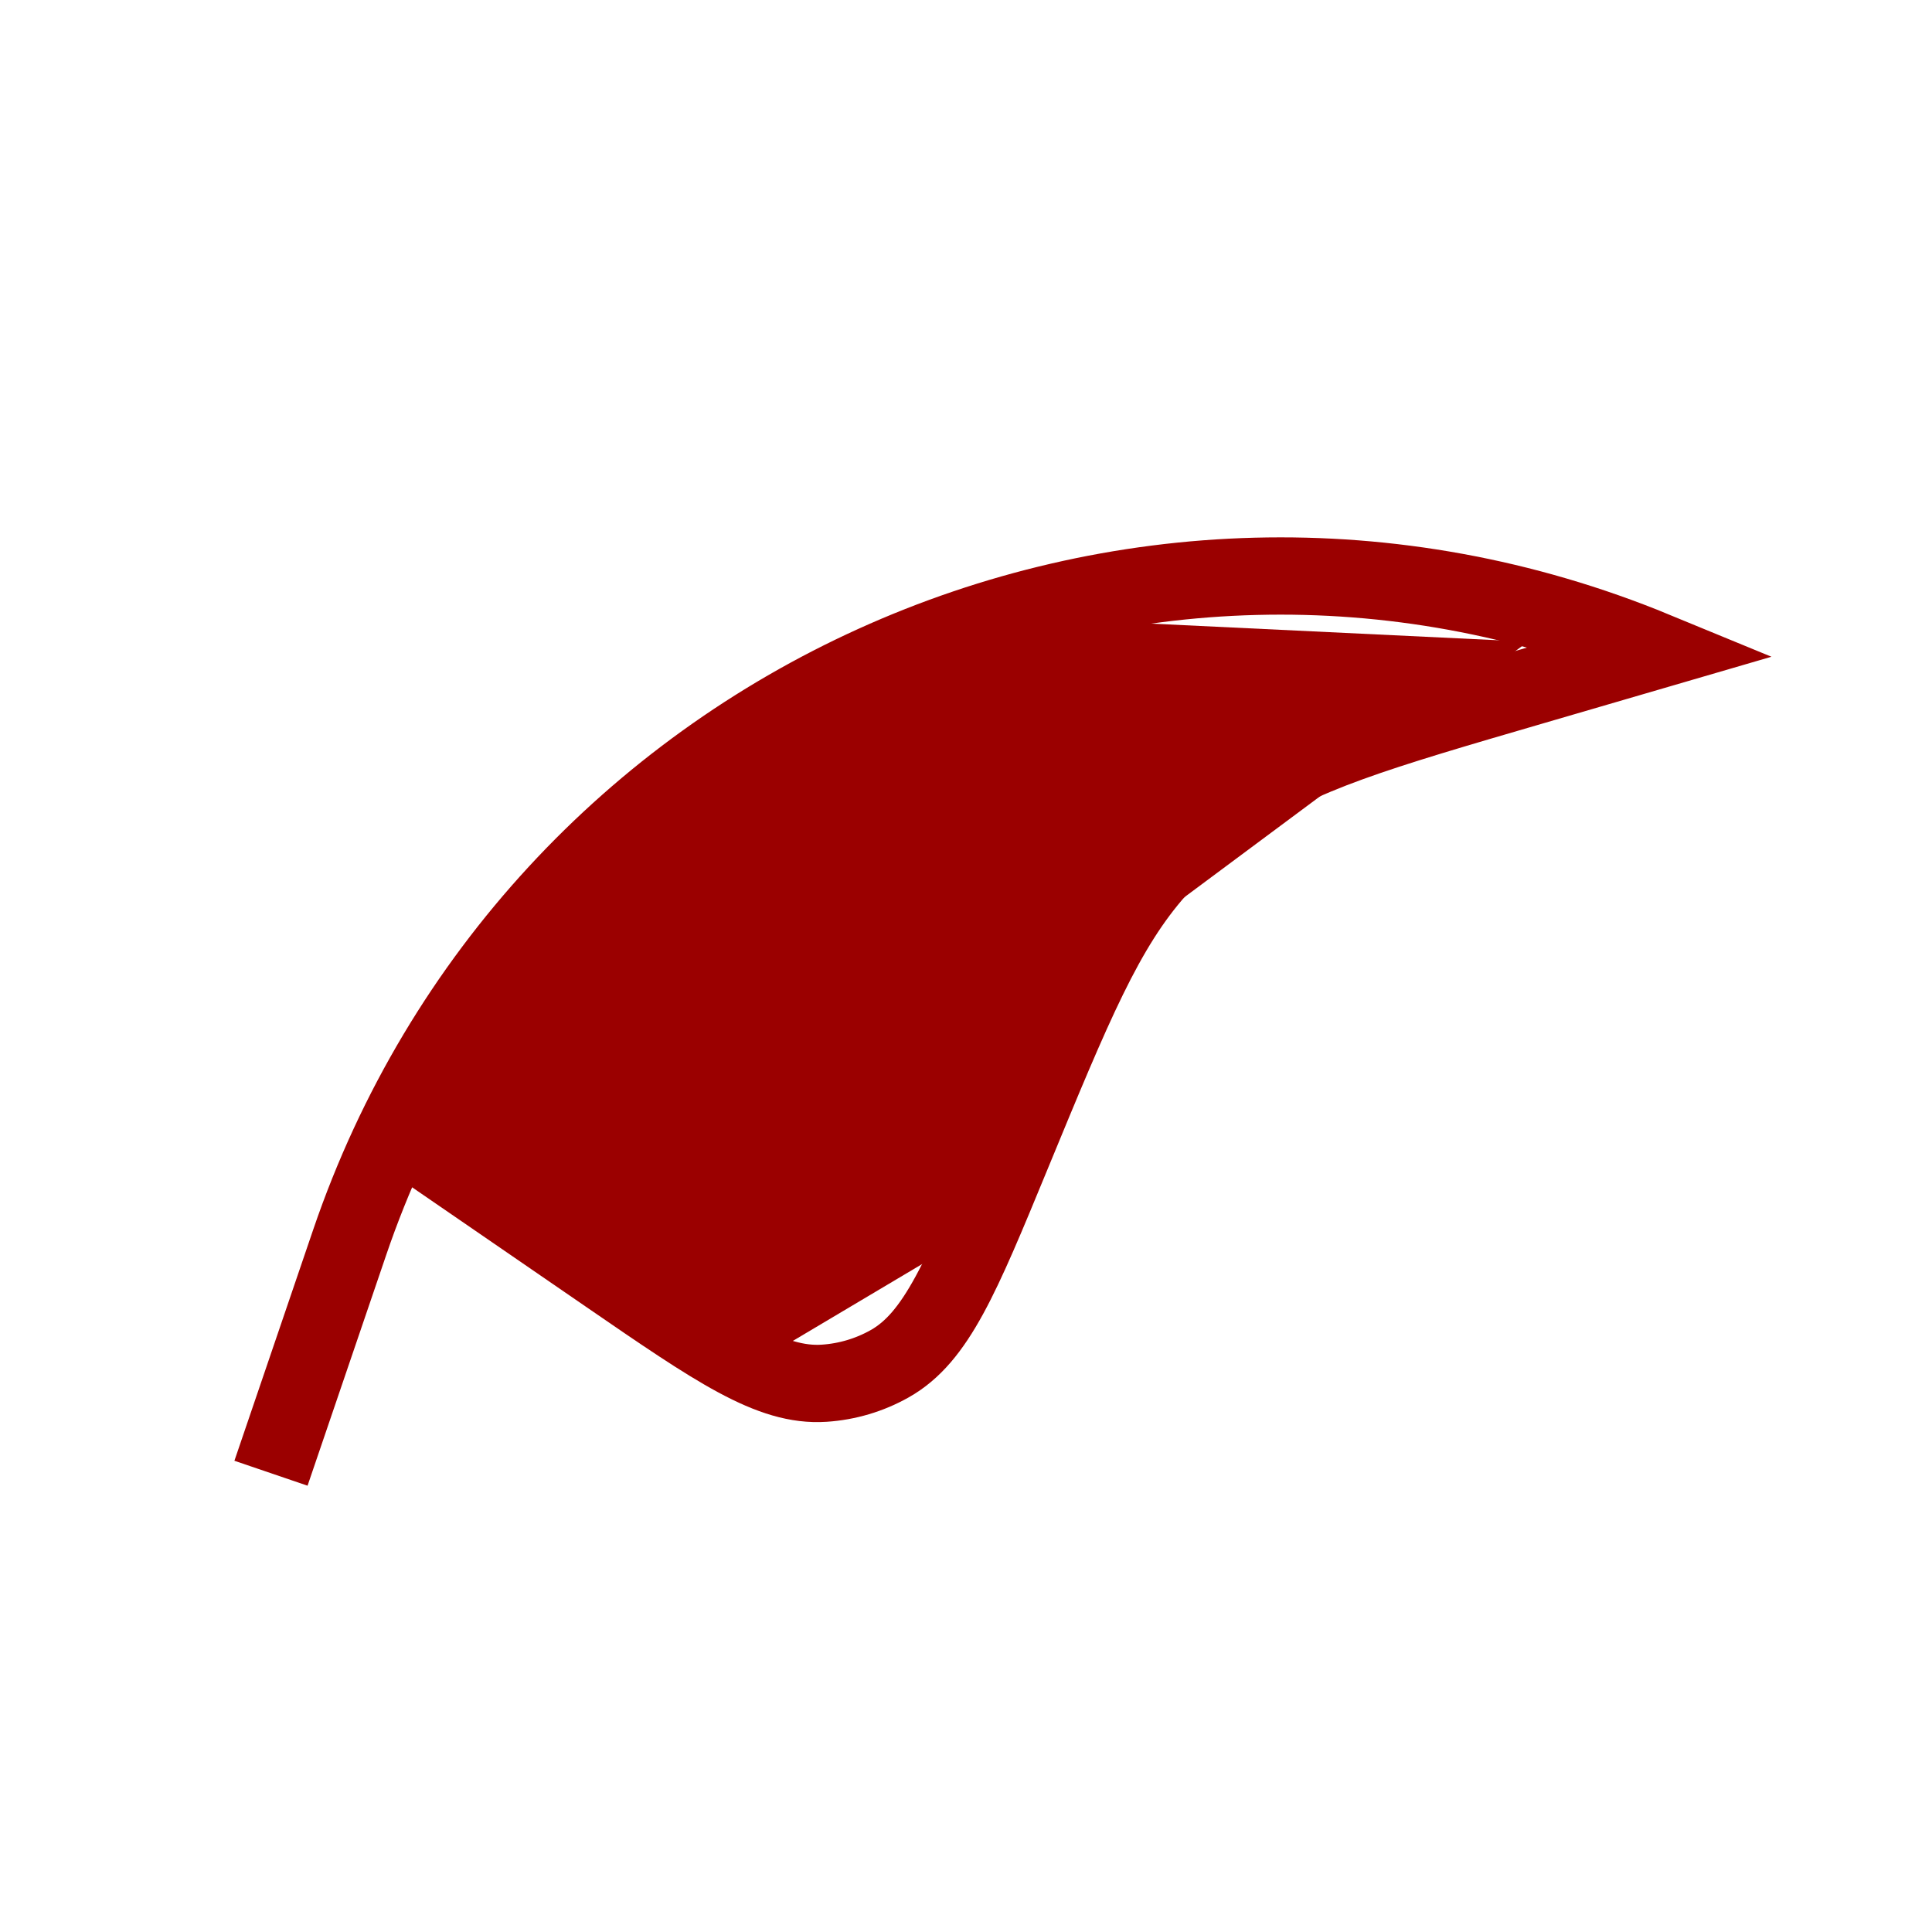
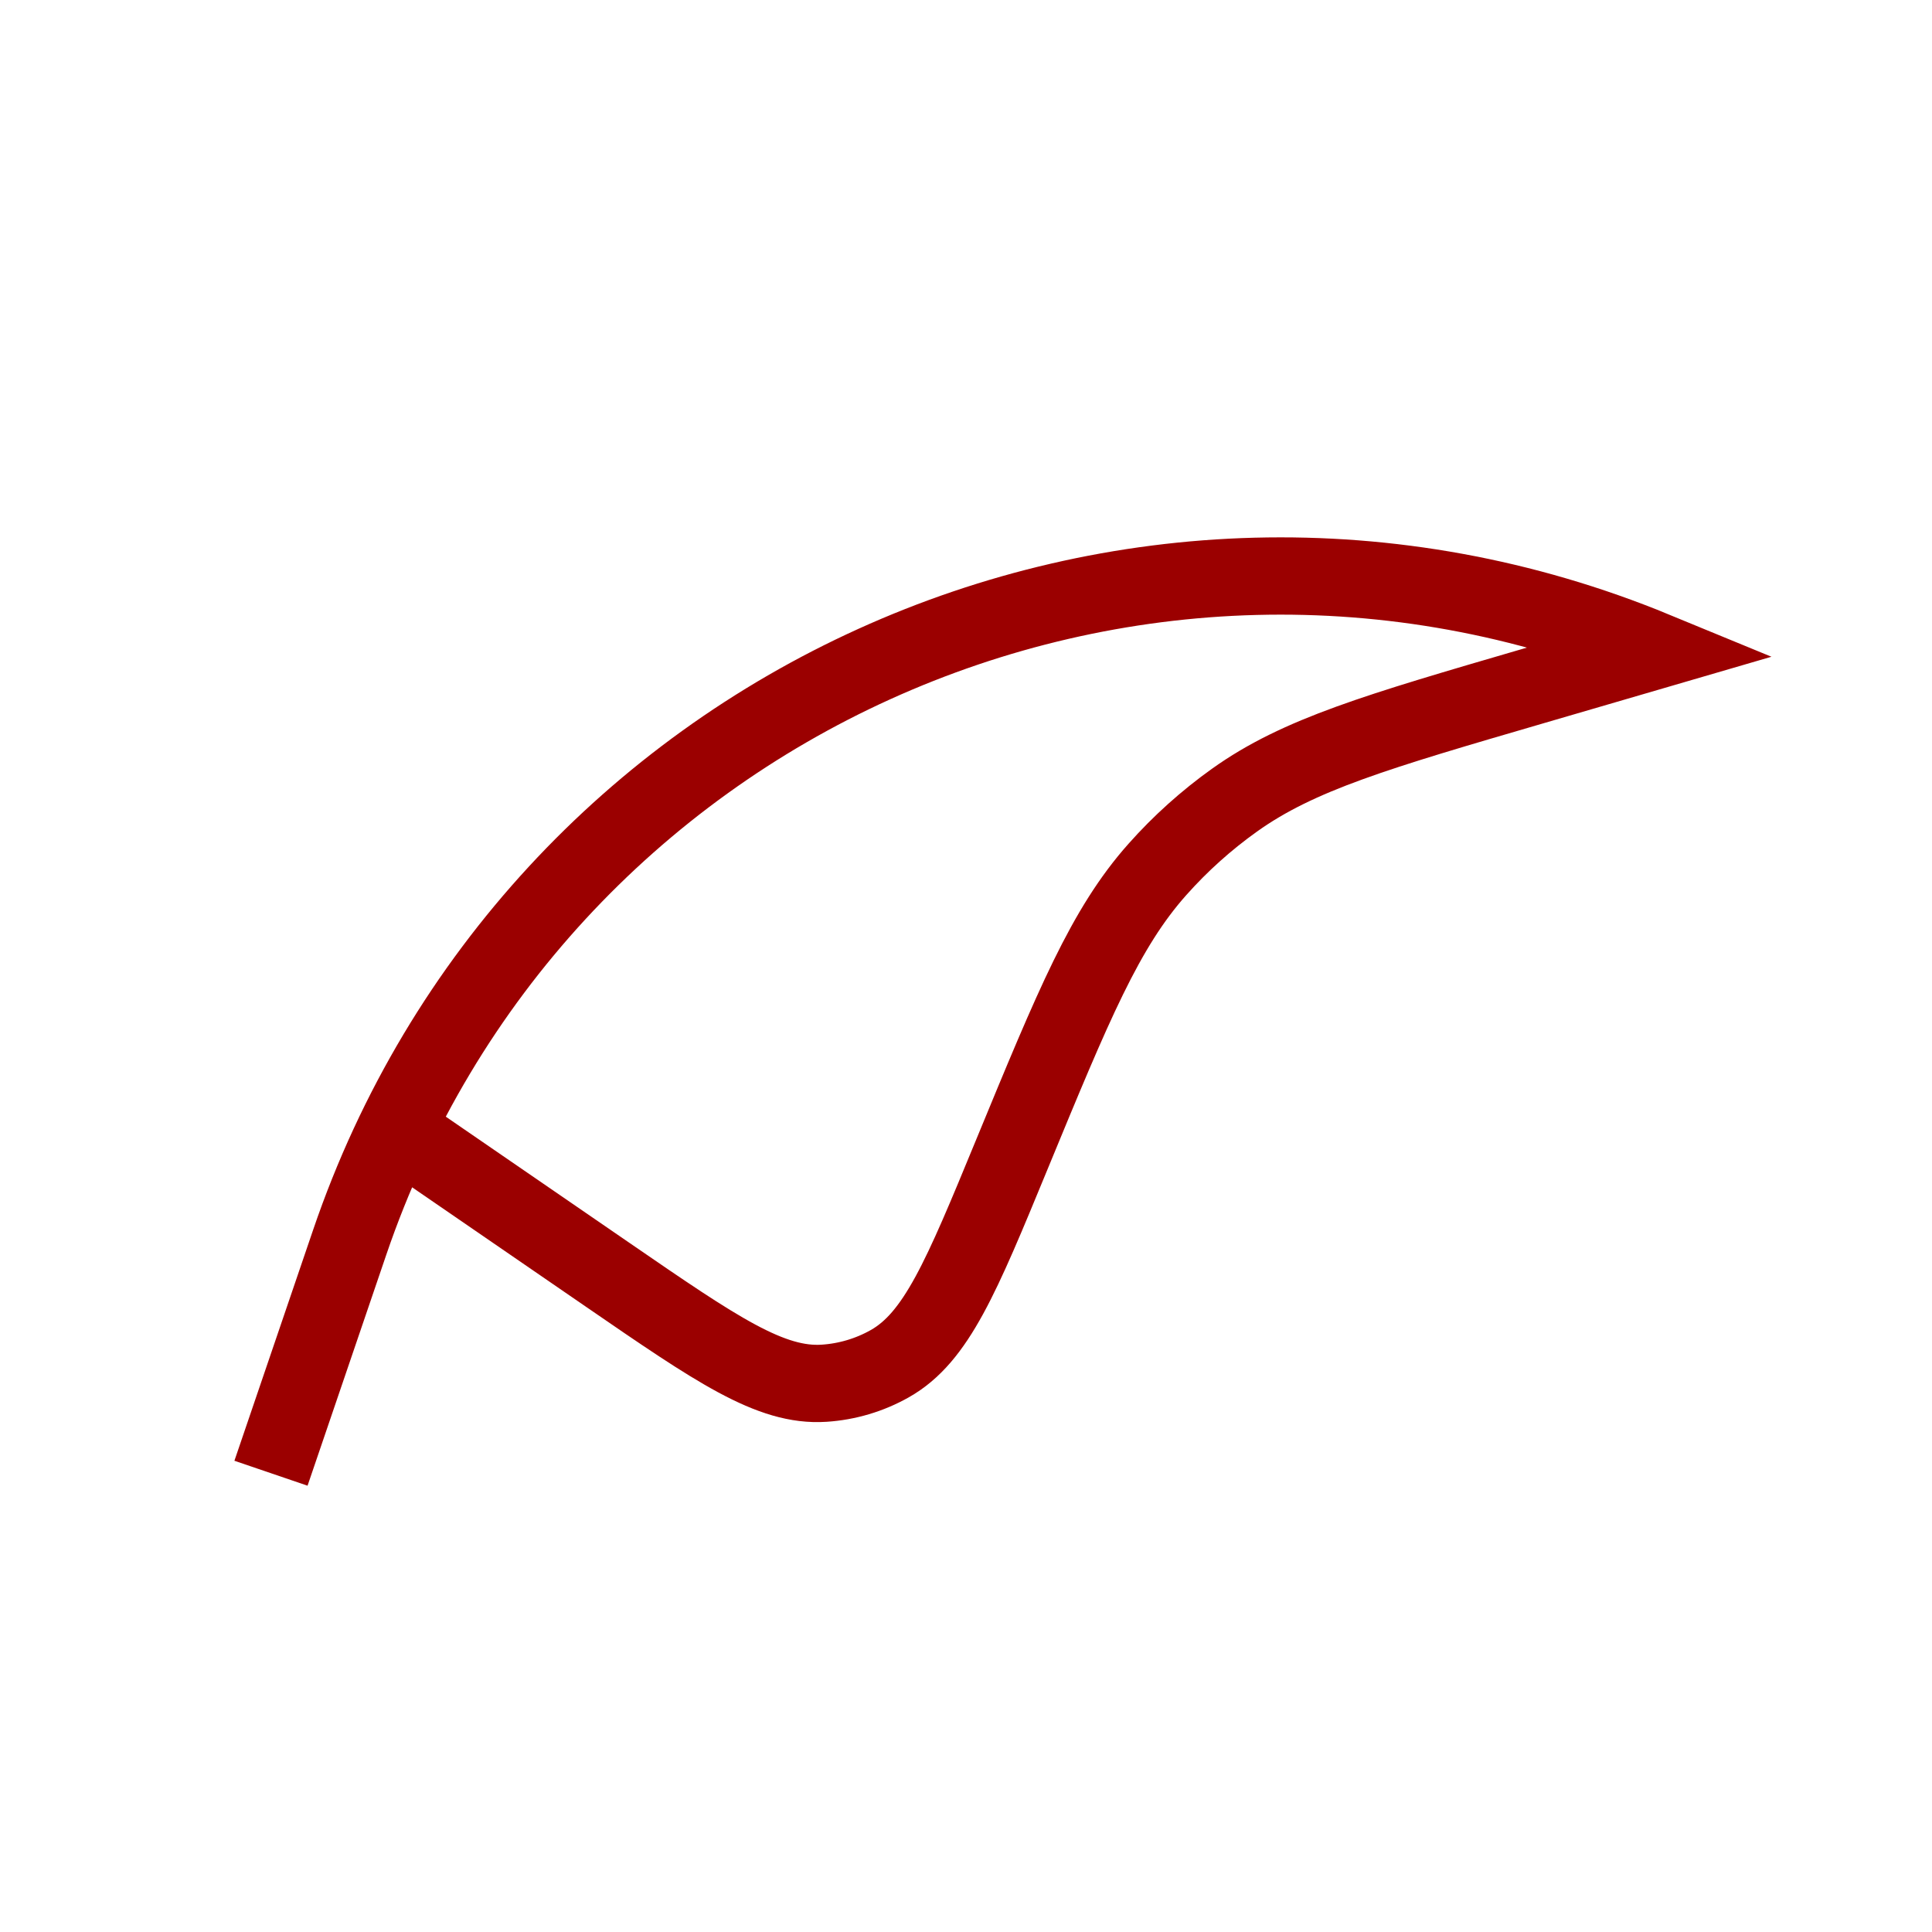
<svg xmlns="http://www.w3.org/2000/svg" width="50" height="50" viewBox="0 0 50 50" fill="none">
-   <path d="M24.076 15.865L39.544 16.607L29.796 23.856L23.9 32.693L19.423 35.354L9.623 29.061L12.174 25.606L24.076 15.865Z" fill="#9B0000" />
  <path d="M7.013 38.127L9.051 32.149C13.786 18.258 29.26 11.243 42.829 16.835V16.835L39.711 17.745C35.641 18.932 33.606 19.525 31.95 20.707C31.219 21.229 30.549 21.83 29.953 22.501C28.601 24.021 27.793 25.981 26.177 29.901V29.901C24.882 33.043 24.234 34.614 23.024 35.294C22.504 35.587 21.924 35.759 21.329 35.798C19.944 35.89 18.543 34.927 15.742 33.002L10.586 29.459" stroke="#9B0000" stroke-width="2" />
</svg>